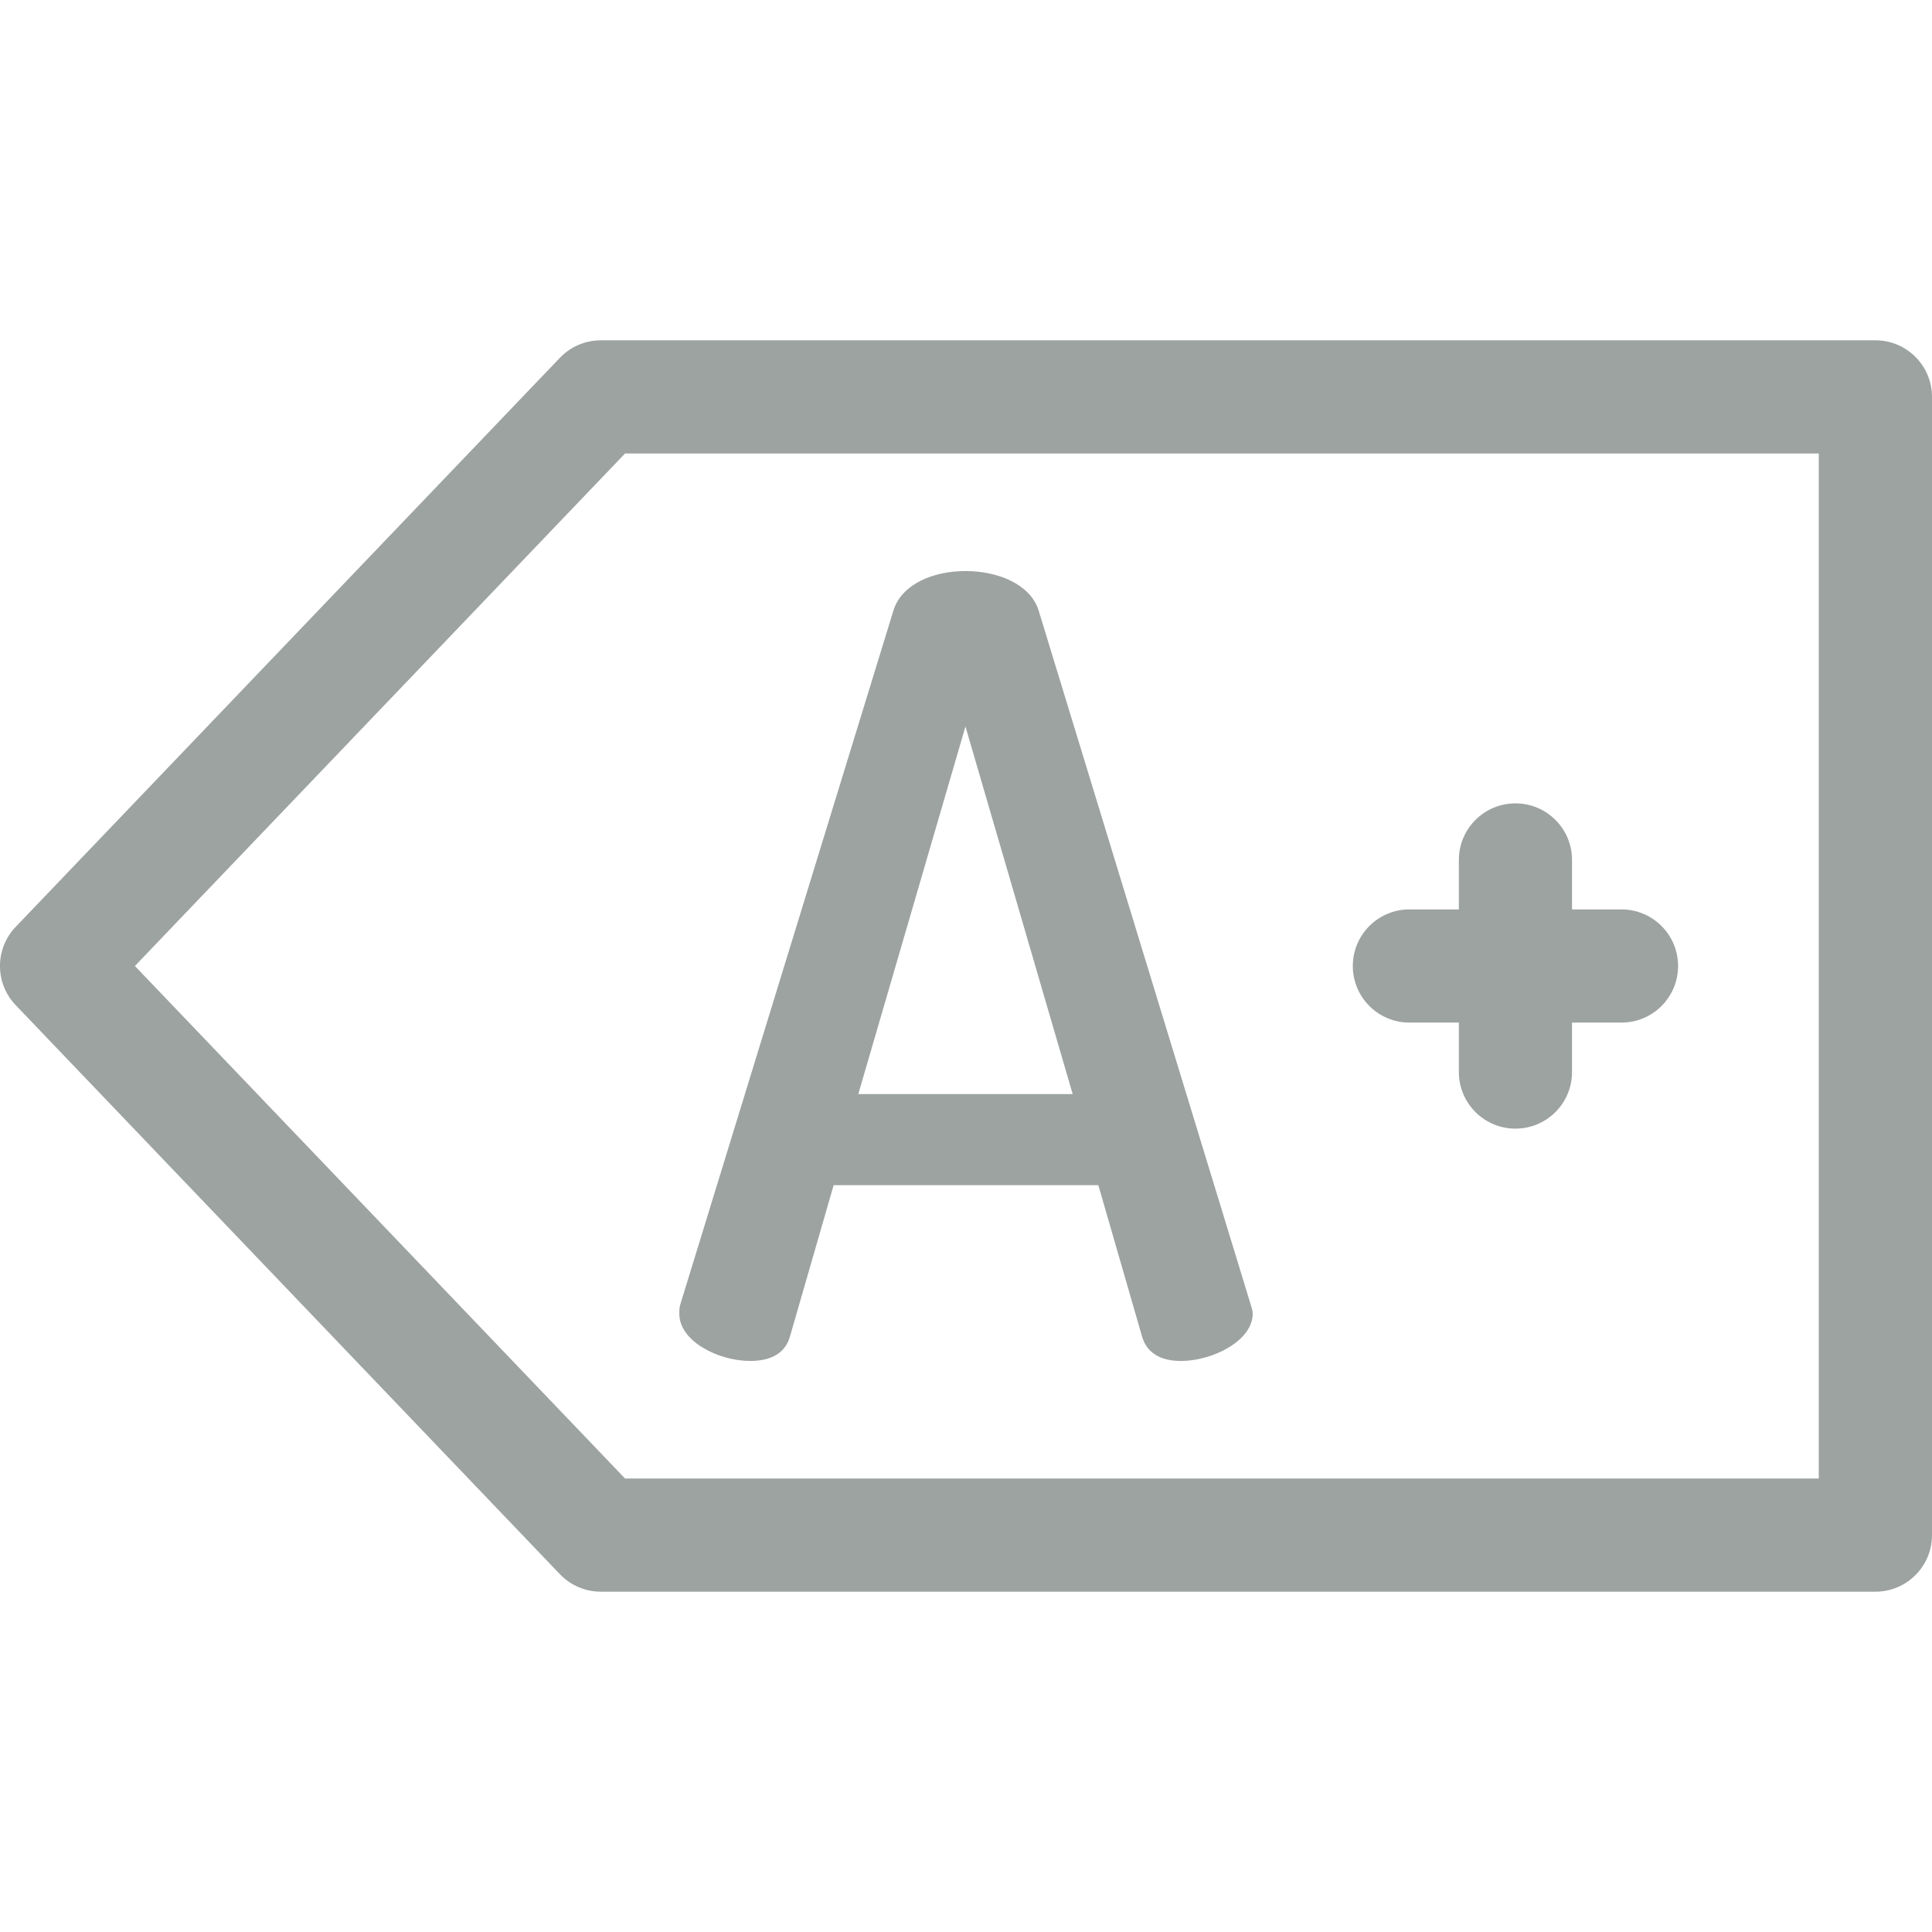
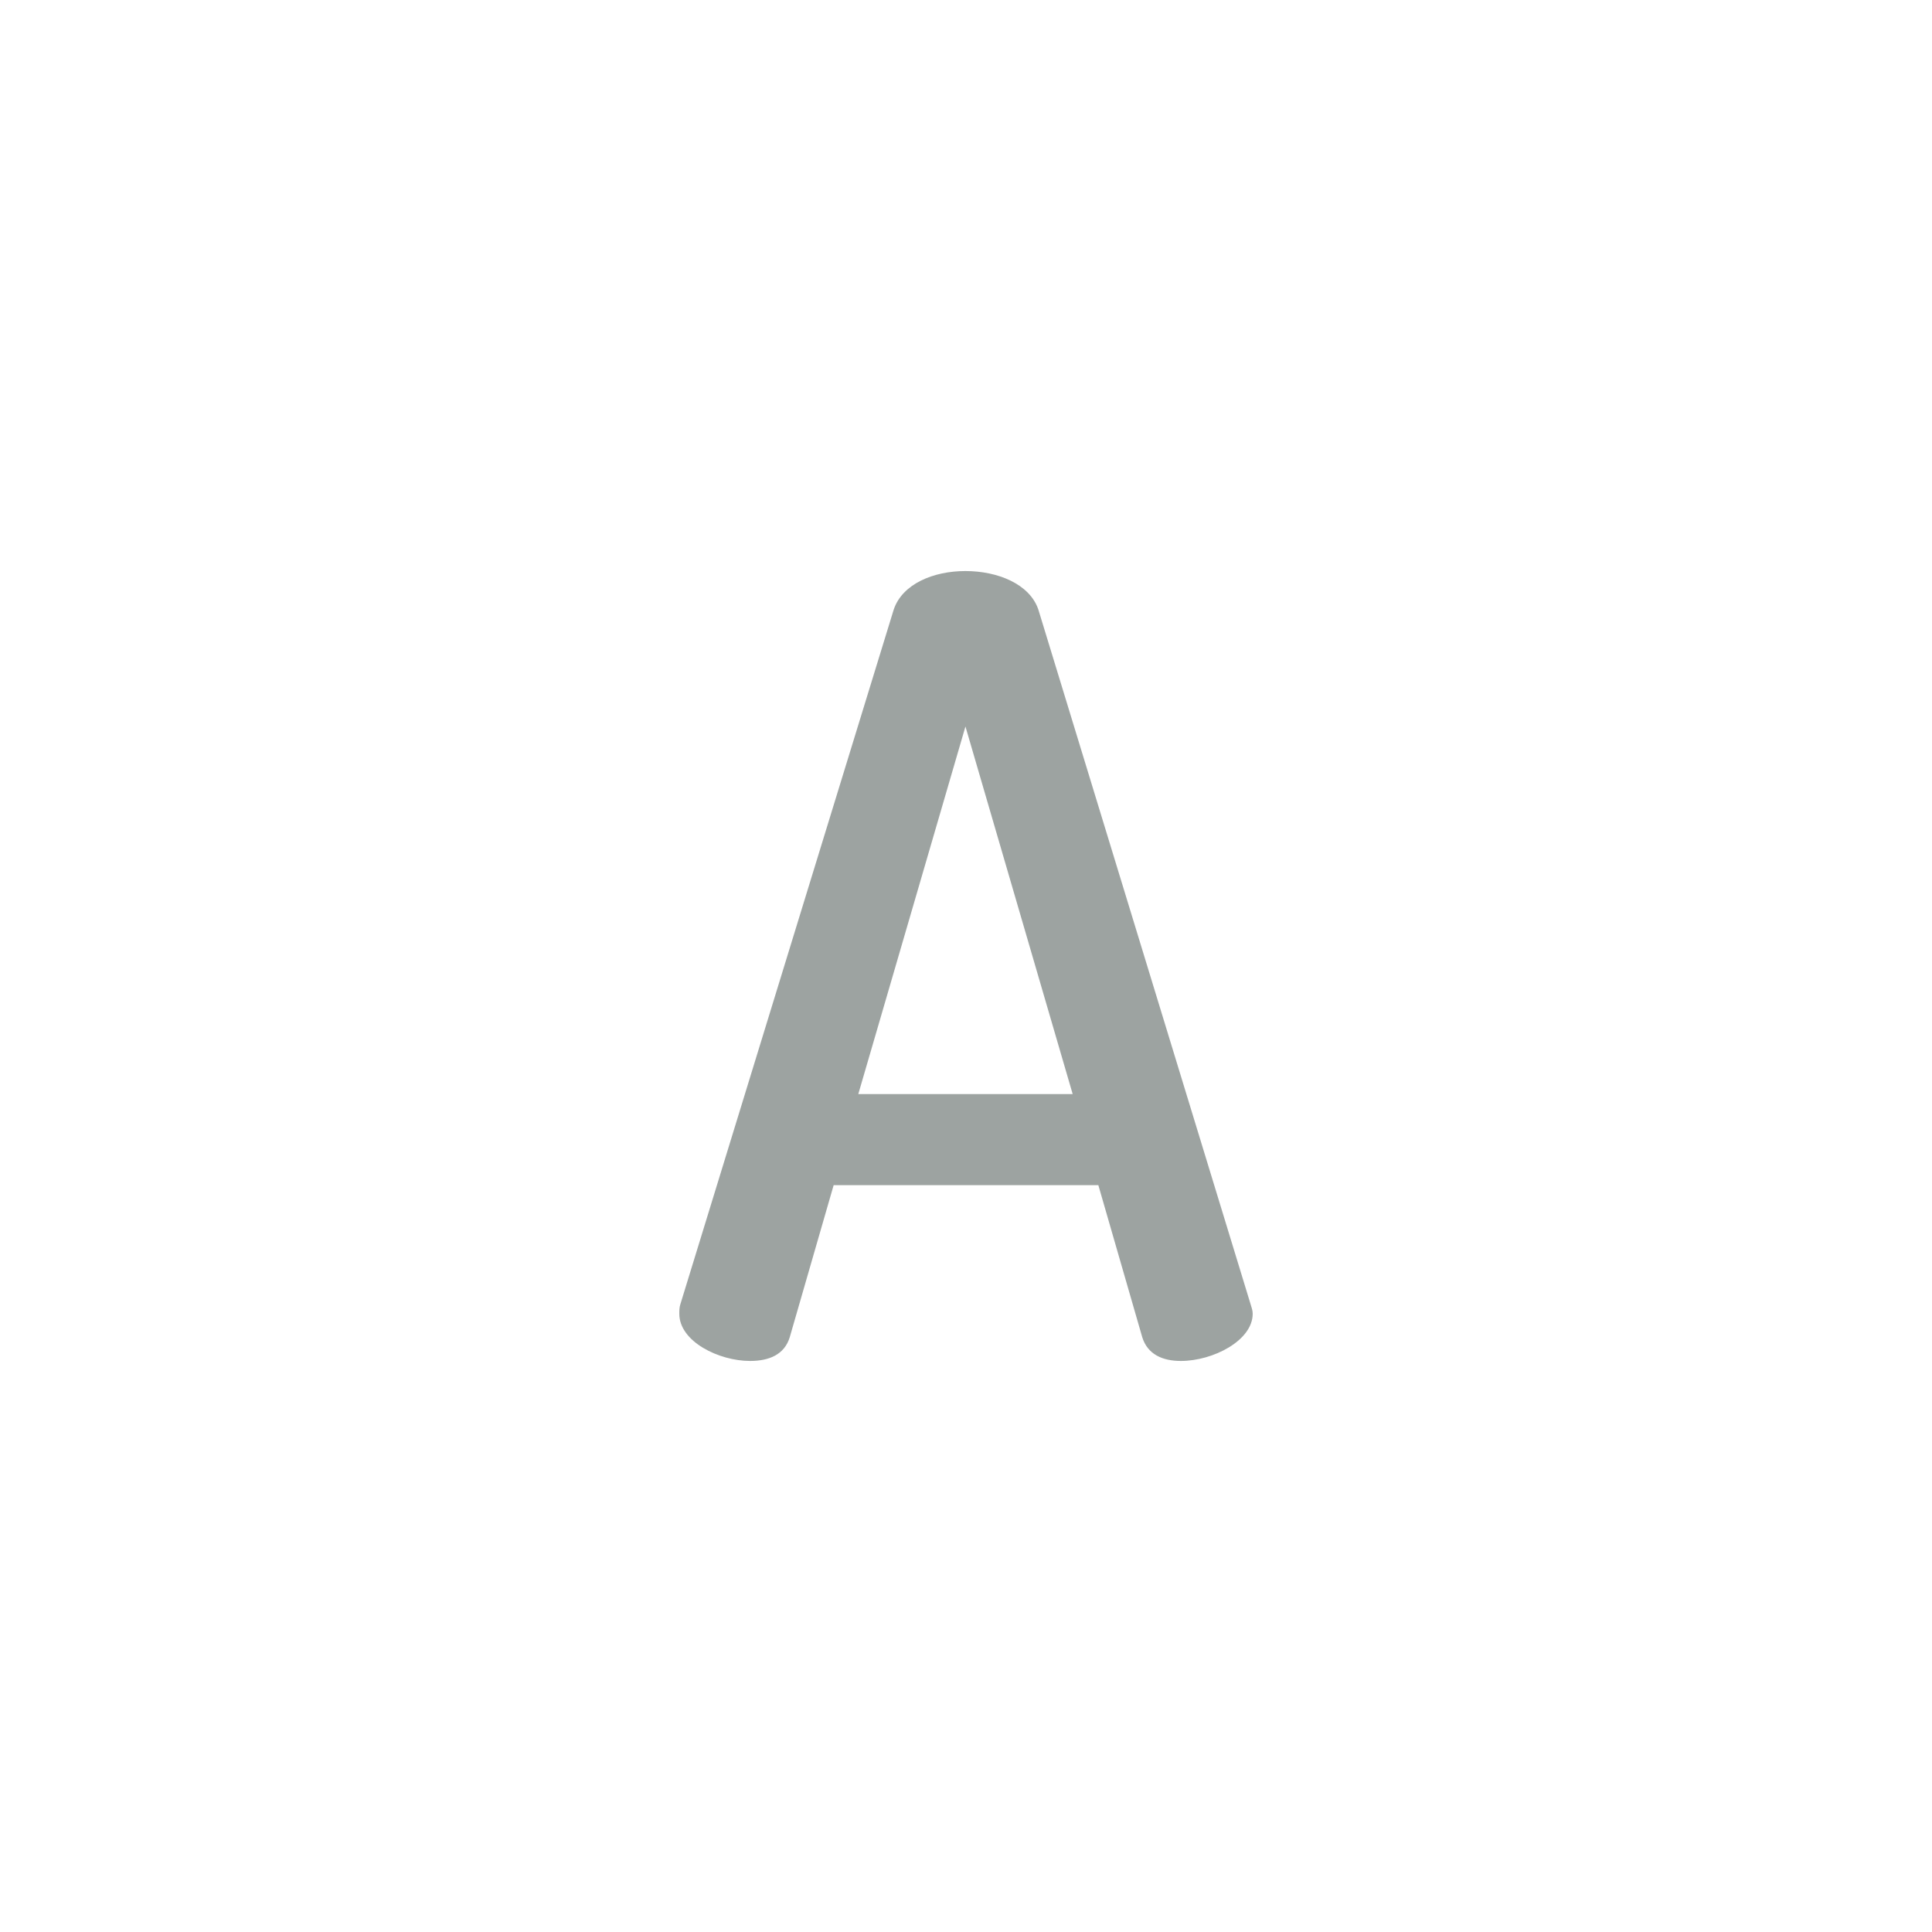
<svg xmlns="http://www.w3.org/2000/svg" width="28" height="28" viewBox="0 0 28 28" fill="none">
-   <path d="M27.18 4.932H8.708C8.484 4.932 8.27 5.023 8.115 5.185L0.227 13.433C-0.076 13.75 -0.076 14.25 0.227 14.567L8.115 22.815C8.27 22.977 8.484 23.068 8.708 23.068H27.18C27.633 23.068 28 22.701 28 22.248V5.752C28 5.299 27.633 4.932 27.18 4.932ZM26.359 21.428H9.059L1.955 14L9.059 6.572H26.359V21.428Z" fill="#9DA3A1" />
  <path d="M10.87 19.724C11.15 19.724 11.368 19.63 11.445 19.382L12.082 17.176H15.918L16.555 19.382C16.633 19.63 16.85 19.724 17.114 19.724C17.58 19.724 18.155 19.428 18.155 19.04C18.155 18.993 18.139 18.947 18.124 18.9L15.049 8.836C14.924 8.463 14.458 8.276 13.992 8.276C13.527 8.276 13.076 8.463 12.952 8.836L9.861 18.9C9.845 18.947 9.845 18.994 9.845 19.04C9.845 19.444 10.42 19.724 10.87 19.724ZM13.992 10.529L15.546 15.856H12.439L13.992 10.529Z" fill="#9DA3A1" />
-   <path d="M20.426 14.82H21.143V15.537C21.143 15.99 21.51 16.357 21.963 16.357C22.416 16.357 22.783 15.99 22.783 15.537V14.82H23.5C23.953 14.82 24.32 14.453 24.32 14C24.32 13.547 23.953 13.18 23.5 13.18H22.783V12.463C22.783 12.01 22.416 11.643 21.963 11.643C21.51 11.643 21.143 12.01 21.143 12.463V13.18H20.426C19.973 13.18 19.606 13.547 19.606 14C19.606 14.453 19.973 14.82 20.426 14.82Z" fill="#9DA3A1" />
</svg>